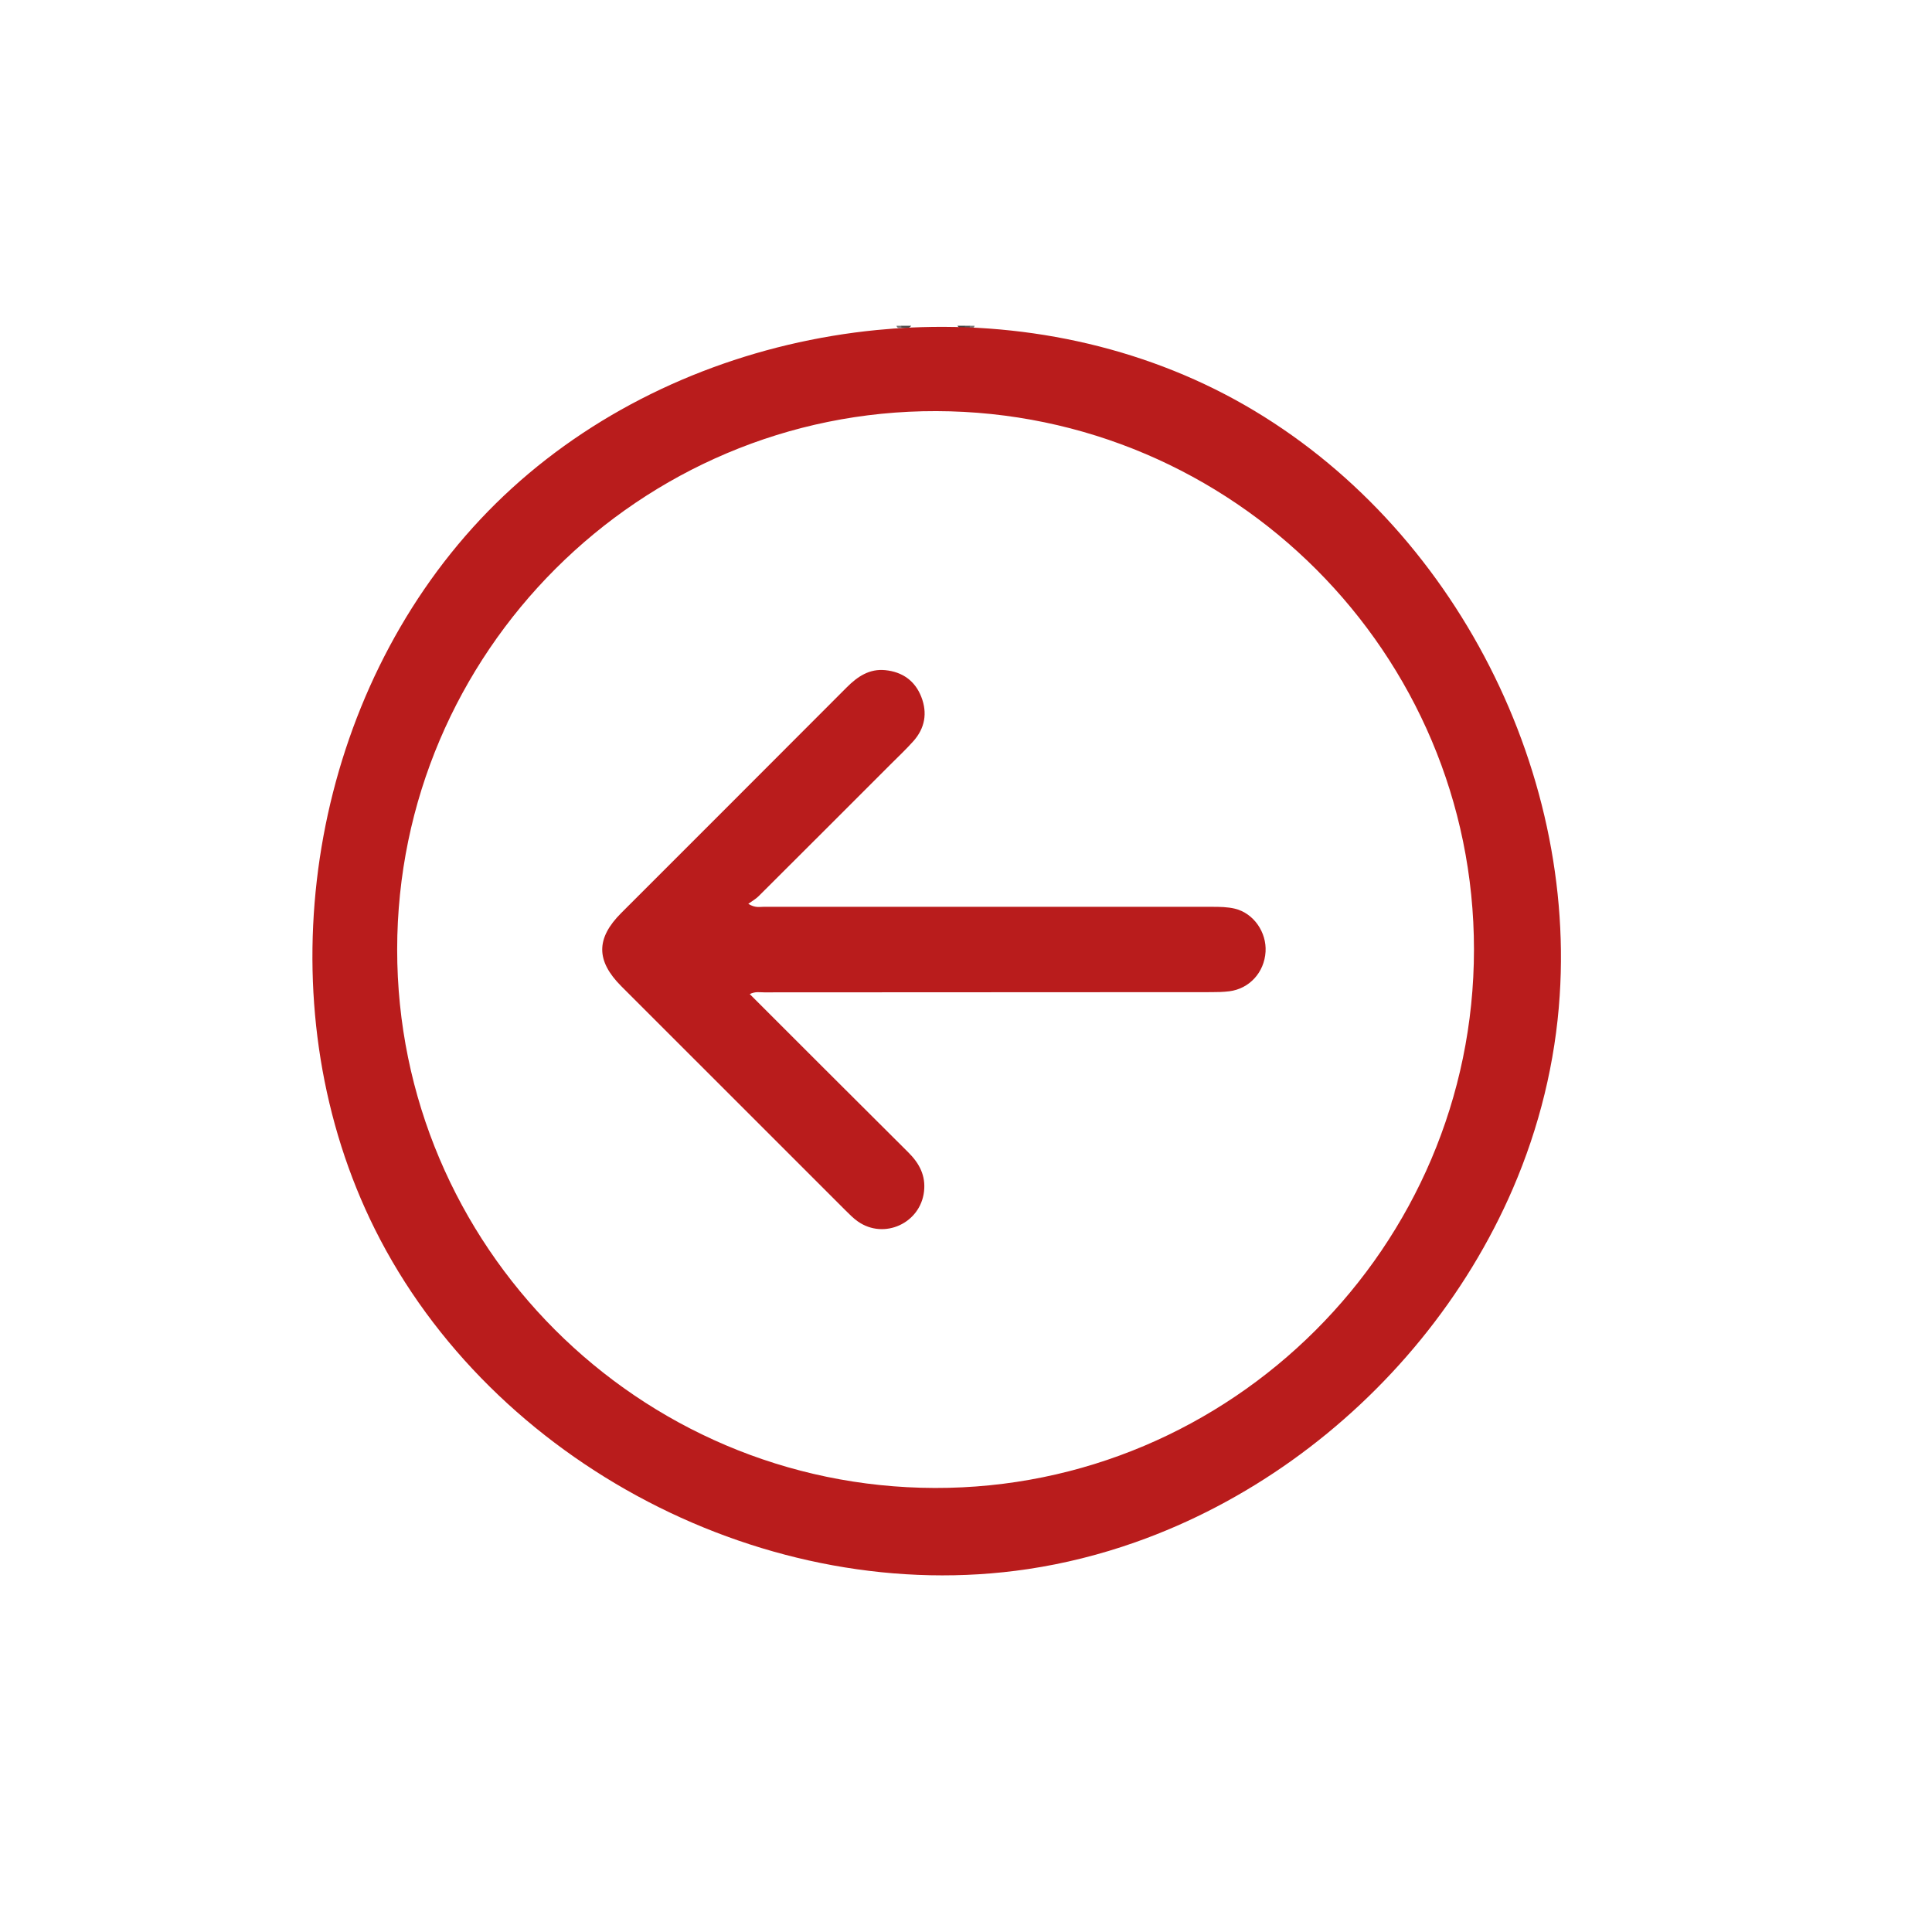
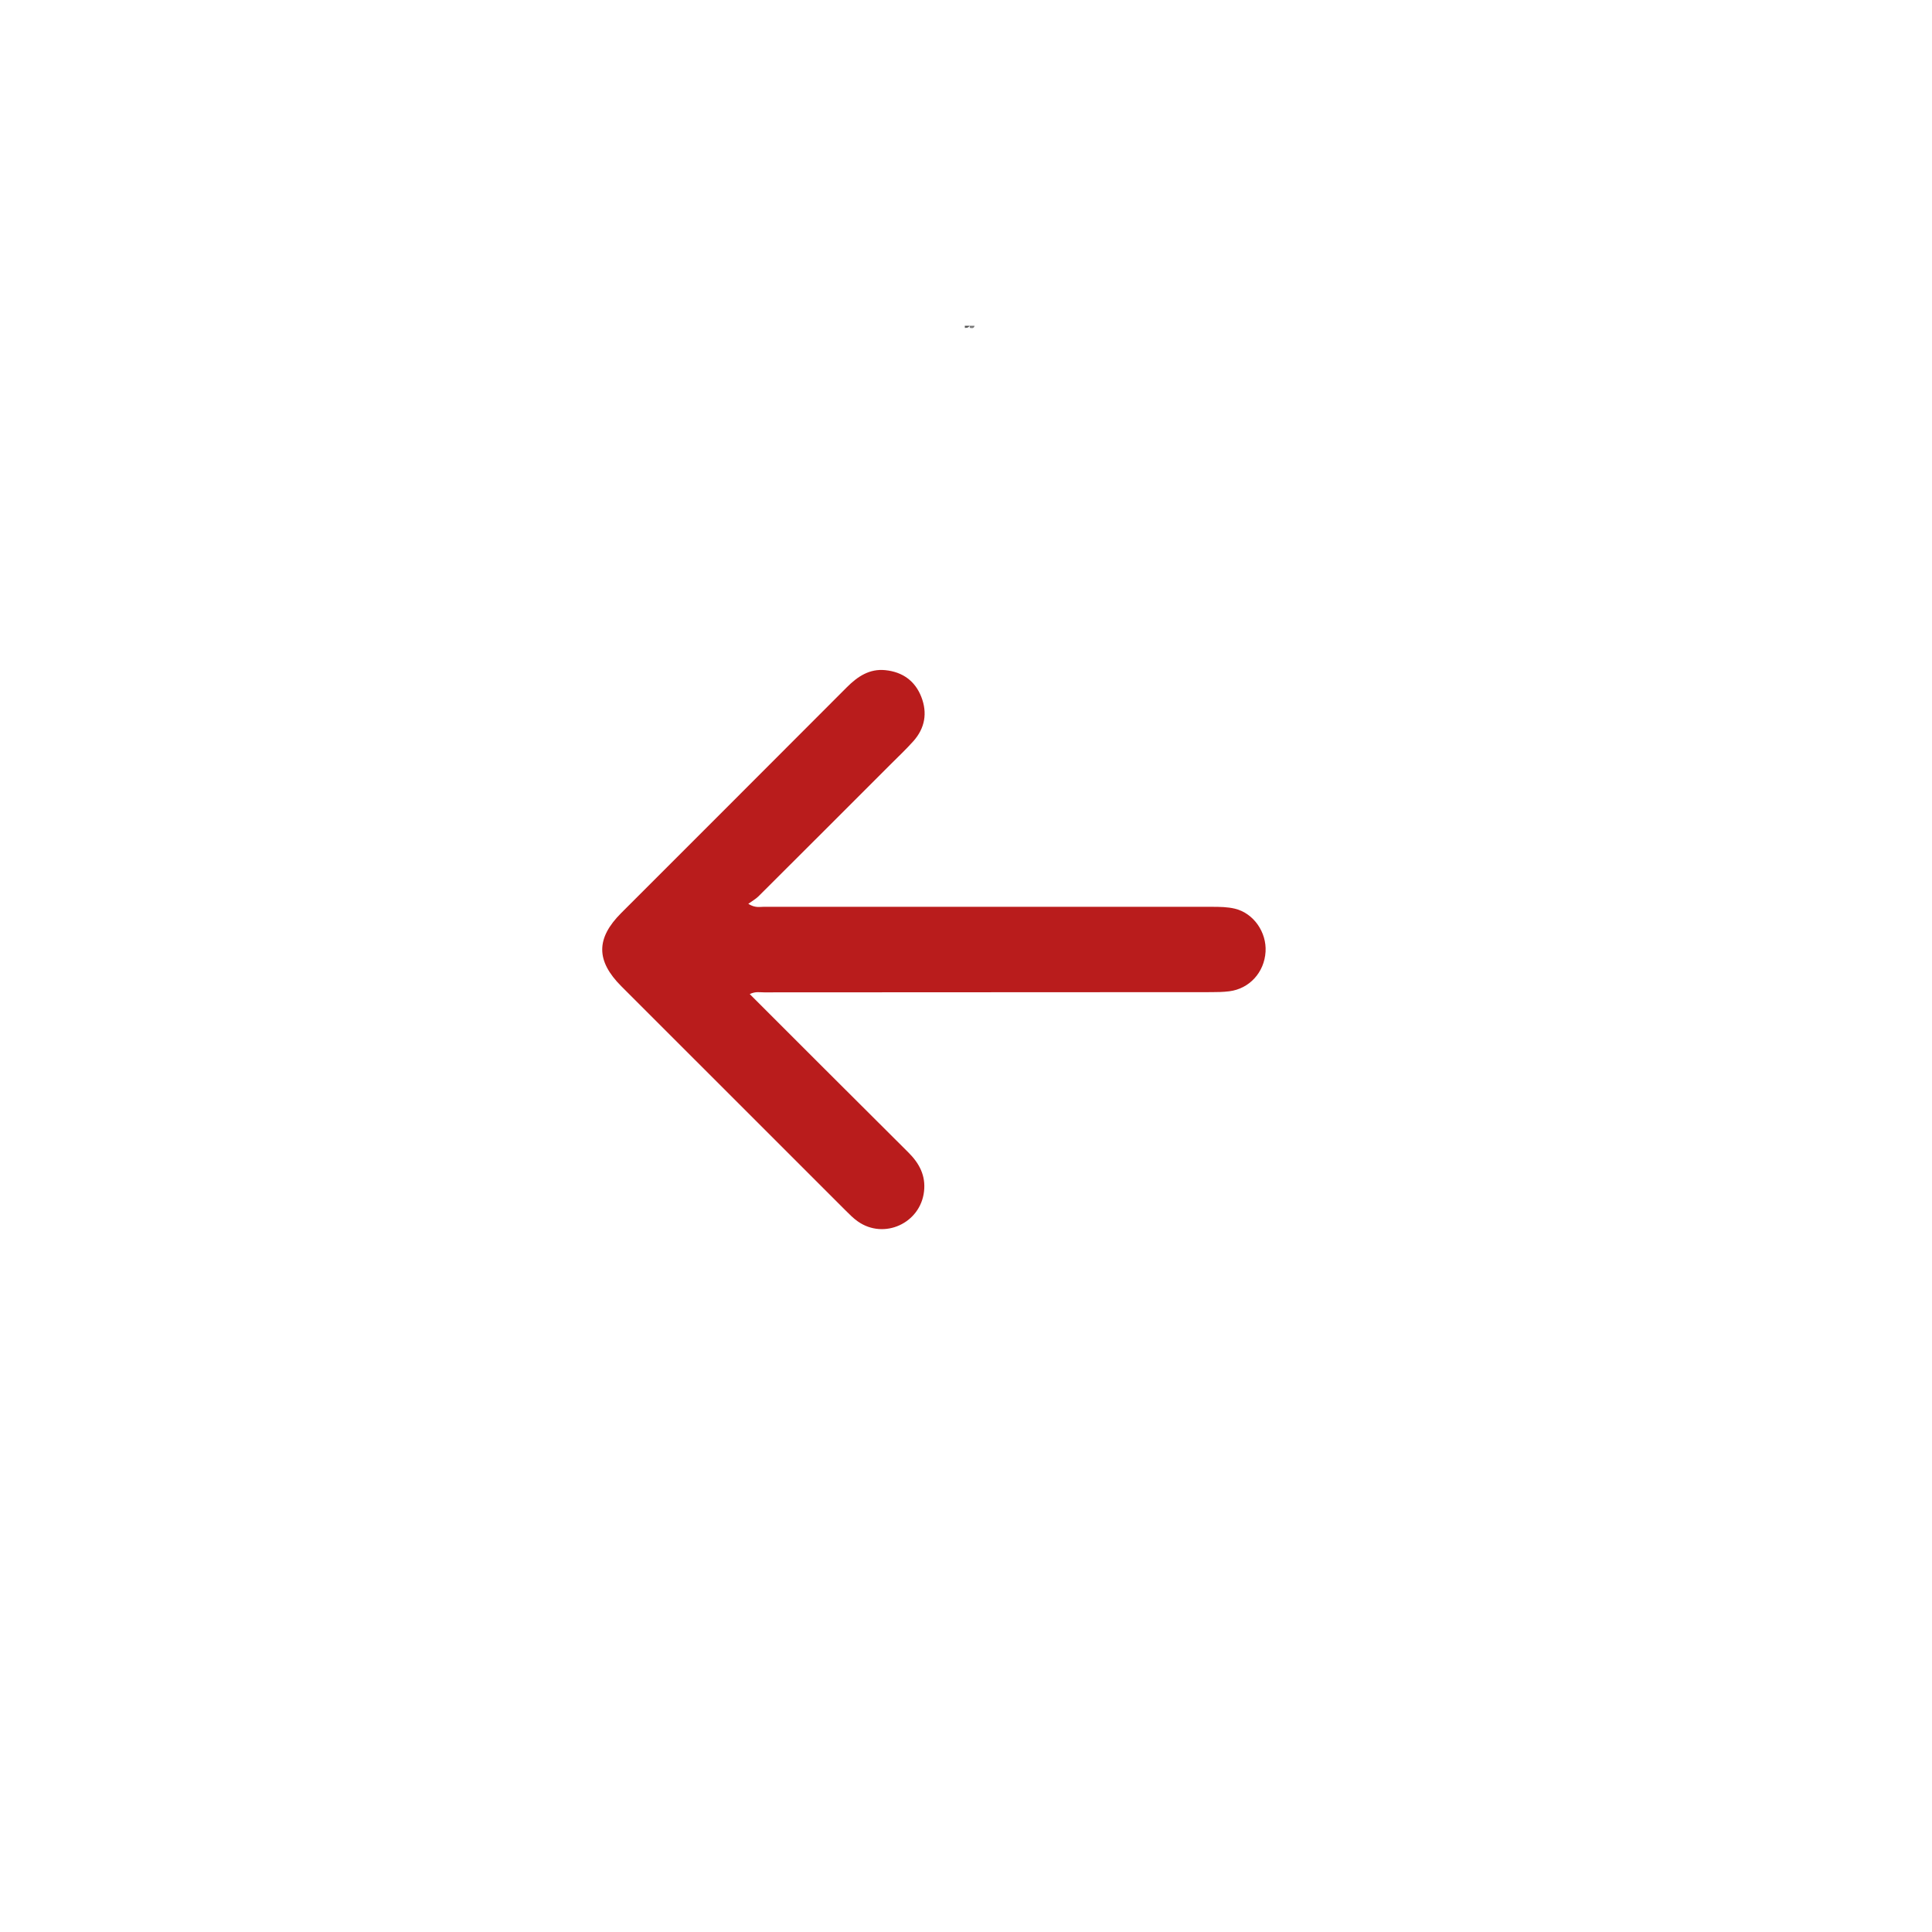
<svg xmlns="http://www.w3.org/2000/svg" version="1.1" id="katman_1" x="0px" y="0px" viewBox="0 0 2000 2000" style="enable-background:new 0 0 2000 2000;" xml:space="preserve">
  <style type="text/css">
	.st0{fill:#505050;}
	.st1{fill:#454545;}
	.st2{fill:#7A7A7A;}
	.st3{fill:#585858;}
	.st4{fill:#B91C1C;}
</style>
-   <path class="st0" d="M943.25,337.25c-2.75,3.84-6.65,2.3-10.25,2.18c-0.71-0.54-0.92-1.04-0.64-1.51c0.27-0.45,0.53-0.67,0.79-0.67  C936.52,337.25,939.89,337.25,943.25,337.25z" />
-   <path class="st1" d="M998.84,339.4c-2.84,0.31-5.82,1.08-7.67-2.15c2.52,0,5.04,0,7.57,0c0.79,0.44,1.07,0.91,0.84,1.4  C999.34,339.15,999.09,339.4,998.84,339.4z" />
-   <path class="st2" d="M933.16,337.25c0.02,0.73-0.03,1.46-0.16,2.18c-2.06,0.23-4.27,0.8-4.89-2.18  C929.8,337.25,931.48,337.25,933.16,337.25z" />
-   <path class="st3" d="M998.84,339.4c-0.06-0.72-0.09-1.43-0.1-2.15c1.68,0,3.36,0,5.04,0c0.77,0.42,1.05,0.87,0.84,1.36  c-0.22,0.5-0.45,0.76-0.69,0.76C1002.23,339.37,1000.53,339.39,998.84,339.4z" />
+   <path class="st3" d="M998.84,339.4c-0.06-0.72-0.09-1.43-0.1-2.15c1.68,0,3.36,0,5.04,0c-0.22,0.5-0.45,0.76-0.69,0.76C1002.23,339.37,1000.53,339.39,998.84,339.4z" />
  <path class="st2" d="M1003.93,339.36c-0.09-0.7-0.13-1.41-0.14-2.11c1.68,0,3.36,0,5.04,0  C1008.22,340.33,1006,339.68,1003.93,339.36z" />
-   <path class="st4" d="M1598.73,844.46c-14.36-61.24-37.35-120.42-67.83-175.43c-30.45-54.96-68.42-105.8-112.88-150.22  c-44.17-44.14-94.79-81.89-150.2-110.75c-13.63-7.1-27.54-13.66-41.68-19.67c-14.25-6.06-28.73-11.56-43.4-16.51  c-14.66-4.95-29.5-9.34-44.49-13.18c-14.99-3.84-30.12-7.13-45.34-9.88c-15.24-2.75-30.57-4.95-45.97-6.61  c-15.41-1.66-30.88-2.79-46.36-3.38c-15.5-0.59-31.02-0.65-46.53-0.18c-3.58,0.11-7.15,0.24-10.73,0.41  c-11.93,0.55-23.85,1.41-35.74,2.58c-15.45,1.52-30.86,3.56-46.17,6.12c-15.31,2.56-30.54,5.63-45.65,9.21  c-15.1,3.58-30.08,7.68-44.9,12.28c-14.81,4.6-29.46,9.7-43.92,15.3c-14.44,5.6-28.69,11.7-42.71,18.3  c-14,6.59-27.77,13.68-41.27,21.26c-13.49,7.57-26.7,15.64-39.6,24.18c-12.9,8.55-25.48,17.58-37.7,27.07  c-12.24,9.51-24.11,19.49-35.57,29.93c-11.4,10.38-22.39,21.2-32.93,32.45c-10.57,11.27-20.71,22.96-30.38,35.02  c-9.66,12.04-18.85,24.45-27.57,37.18c-8.72,12.73-16.96,25.78-24.73,39.12c-7.77,13.34-15.05,26.96-21.85,40.82  c-6.8,13.87-13.11,27.99-18.93,42.3c-5.82,14.33-11.15,28.86-15.97,43.55c-4.83,14.71-9.16,29.58-12.98,44.58  c-3.82,15.01-7.14,30.14-9.94,45.37c-2.8,15.23-5.1,30.56-6.87,45.95c-1.77,15.38-3.03,30.82-3.76,46.29  c-0.73,15.46-0.94,30.94-0.62,46.4c0.32,15.45,1.18,30.9,2.57,46.29c1.39,15.38,3.32,30.71,5.79,45.96  c2.47,15.23,5.49,30.38,9.06,45.39c3.57,15.01,7.68,29.89,12.35,44.6c4.68,14.72,9.91,29.26,15.69,43.58  c5.77,14.28,12.09,28.34,18.96,42.12c121.13,243.07,407.39,392.17,676,352.08c37.83-5.65,75.09-15.02,111.16-27.74  c57.69-20.33,112.31-49.15,162.09-84.65c49.91-35.6,95.02-77.94,133.75-125.46c38.66-47.42,70.99-100.05,95.22-156.25  c27.26-63.23,43.95-130.84,48.4-199.59C1618.7,968.25,1613,905.32,1598.73,844.46z M967.71,1540.33  c-307.06-0.74-556.69-250.8-556.56-557.51c0.13-307.28,251.24-557.99,558.11-557.23c307.07,0.76,556.73,250.83,556.59,557.51  C1525.71,1290.33,1274.56,1541.07,967.71,1540.33z" />
  <path class="st4" d="M776.13,1029.08c55.34,55.28,109.65,109.68,164.16,163.87c11.35,11.28,18.13,23.9,16.27,40.37  c-3.72,32.93-41.23,50.18-68.41,31.2c-4.78-3.33-8.96-7.61-13.11-11.75c-77.29-77.22-154.55-154.48-231.8-231.75  c-26.36-26.37-26.42-49.6-0.16-75.88c77.84-77.87,155.75-155.66,233.49-233.62c11.16-11.19,23.47-19.43,39.86-17.78  c17.68,1.78,30.79,10.95,37.32,27.72c6.48,16.64,3.75,32.33-8.19,45.75c-7.53,8.46-15.83,16.25-23.85,24.27  c-45.45,45.47-90.9,90.95-136.45,136.32c-2.85,2.84-6.53,4.85-10.63,7.84c7.08,4.45,11.73,3.08,16.08,3.08  c154.65,0.05,309.3-0.04,463.94,0.02c7.94,0,16.14,0.09,23.78,1.95c19.39,4.72,32.9,24.42,31.67,44.59  c-1.3,21.34-16.69,38.28-37.55,40.9c-6.23,0.78-12.57,0.89-18.86,0.89c-154.22,0.09-308.45,0.11-462.67,0.22  C786.59,1027.31,781.96,1026.16,776.13,1029.08z" />
</svg>